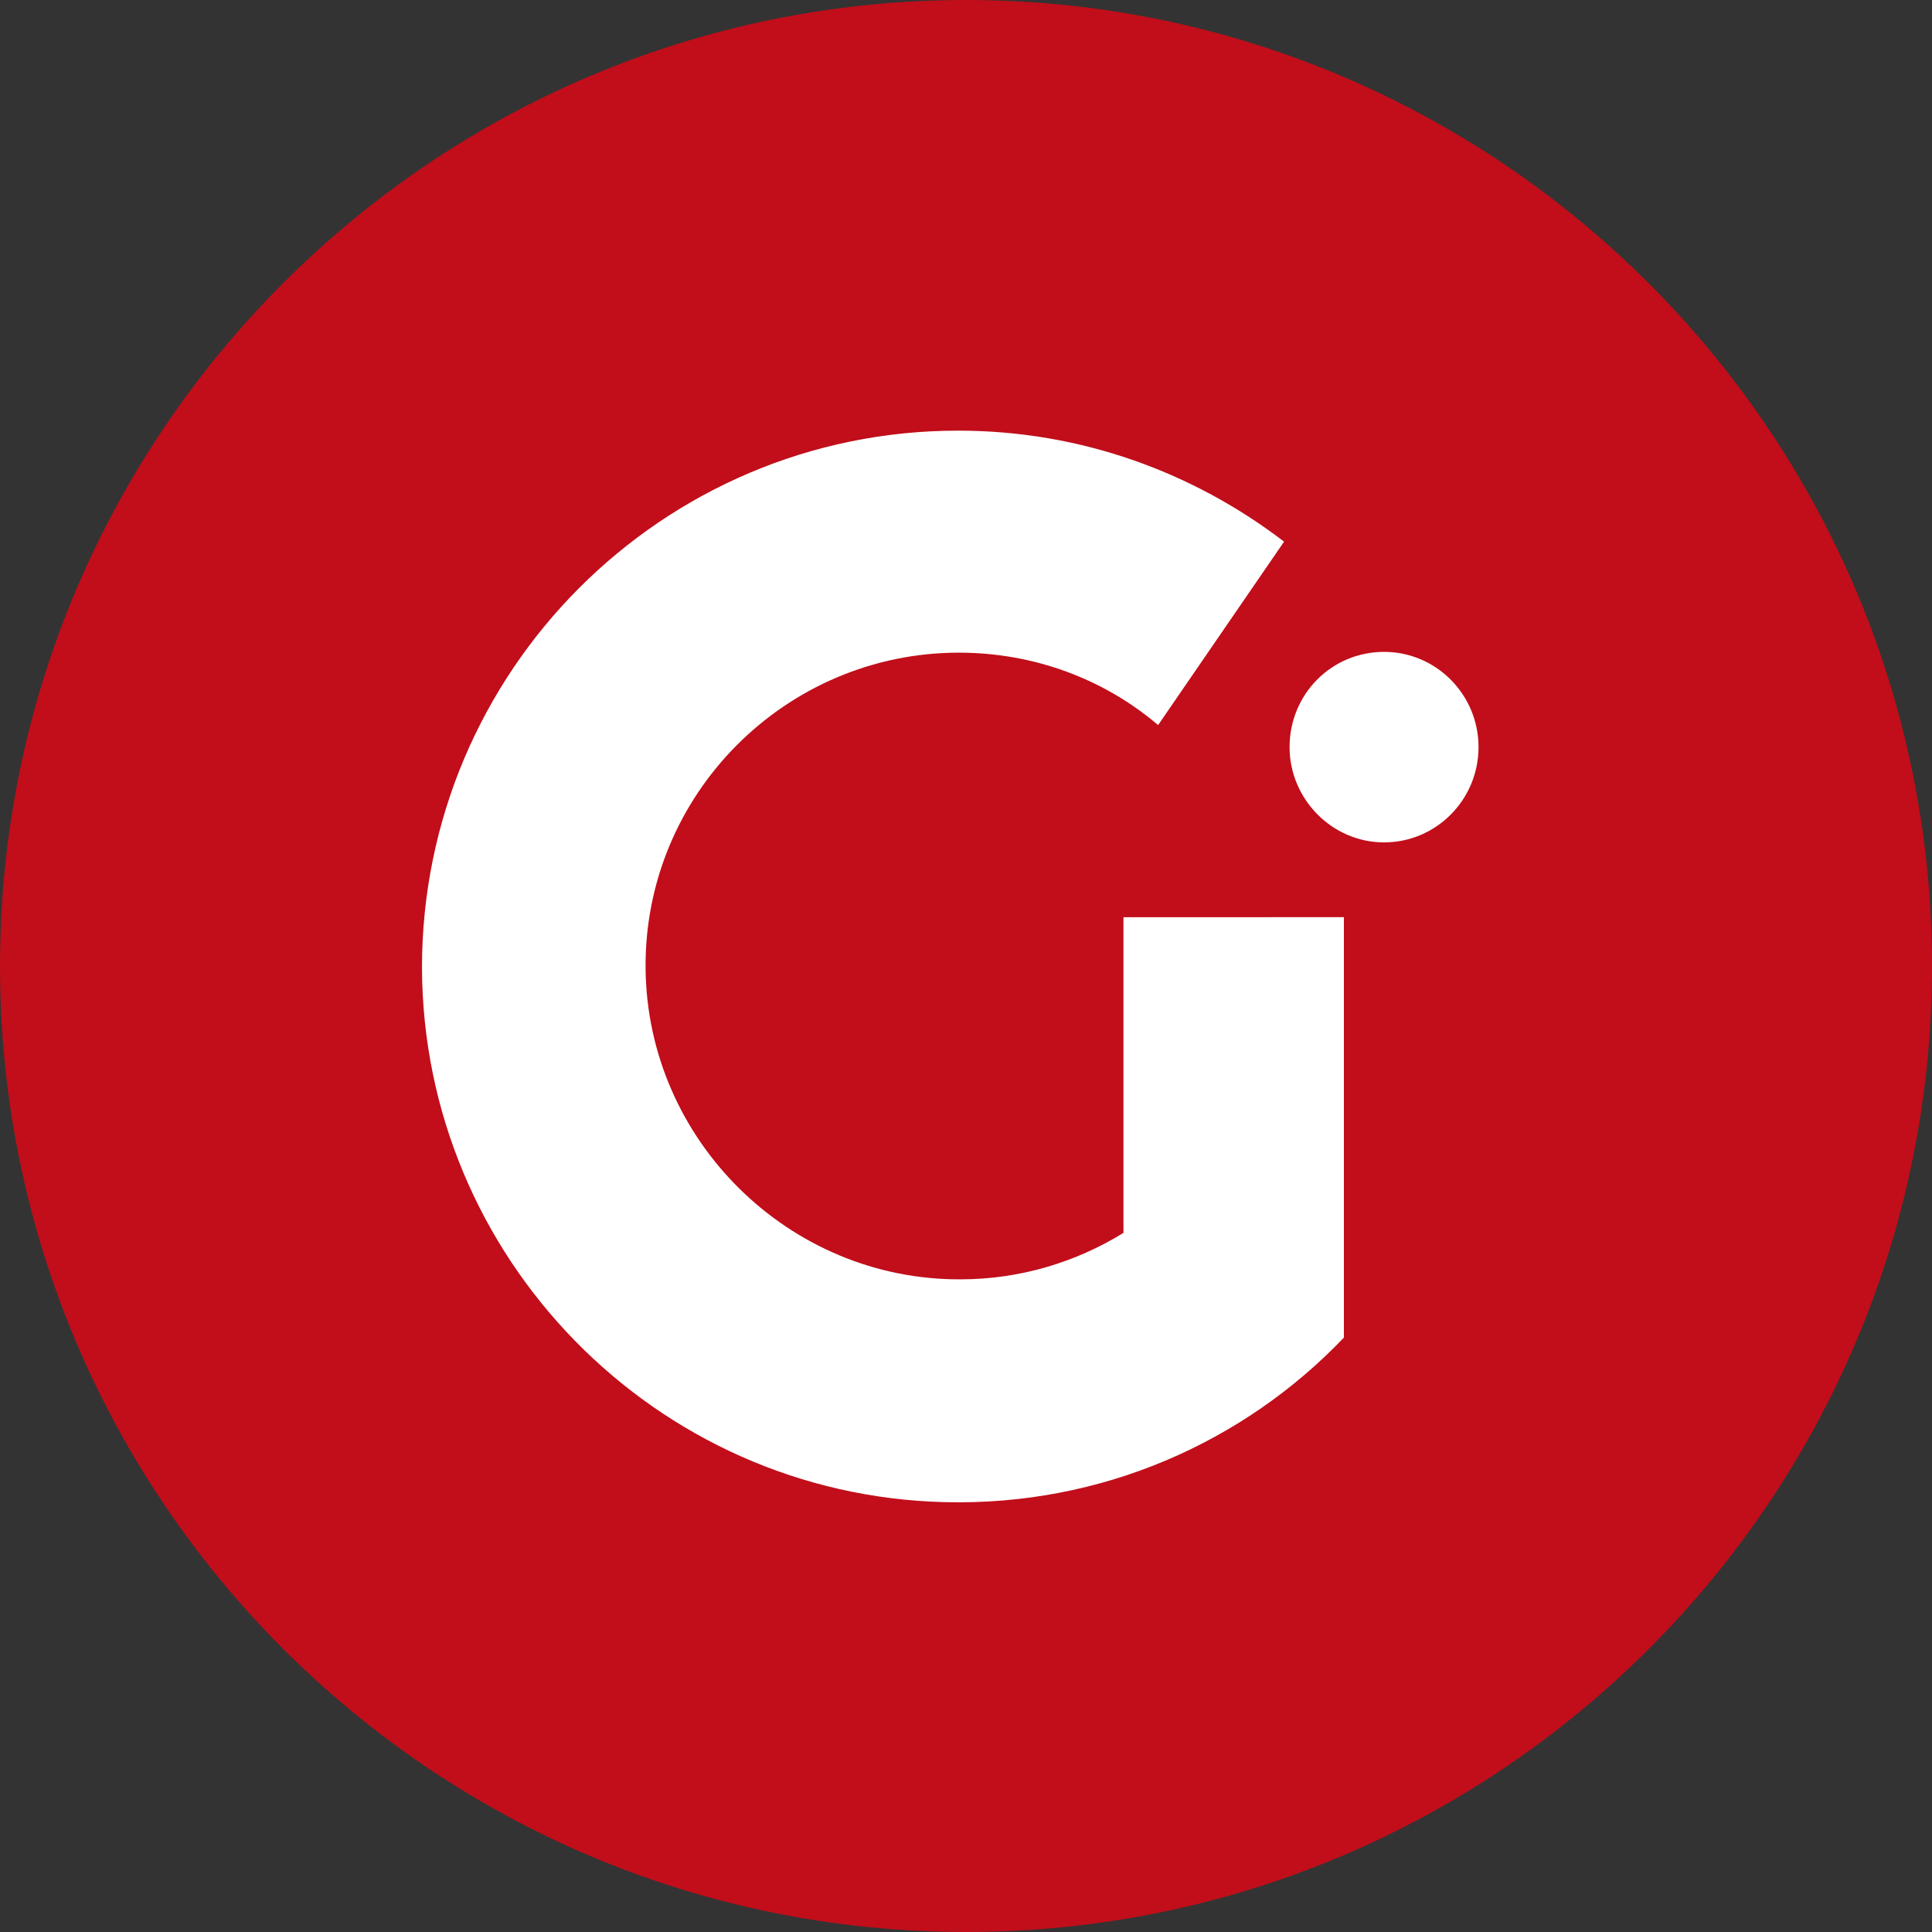
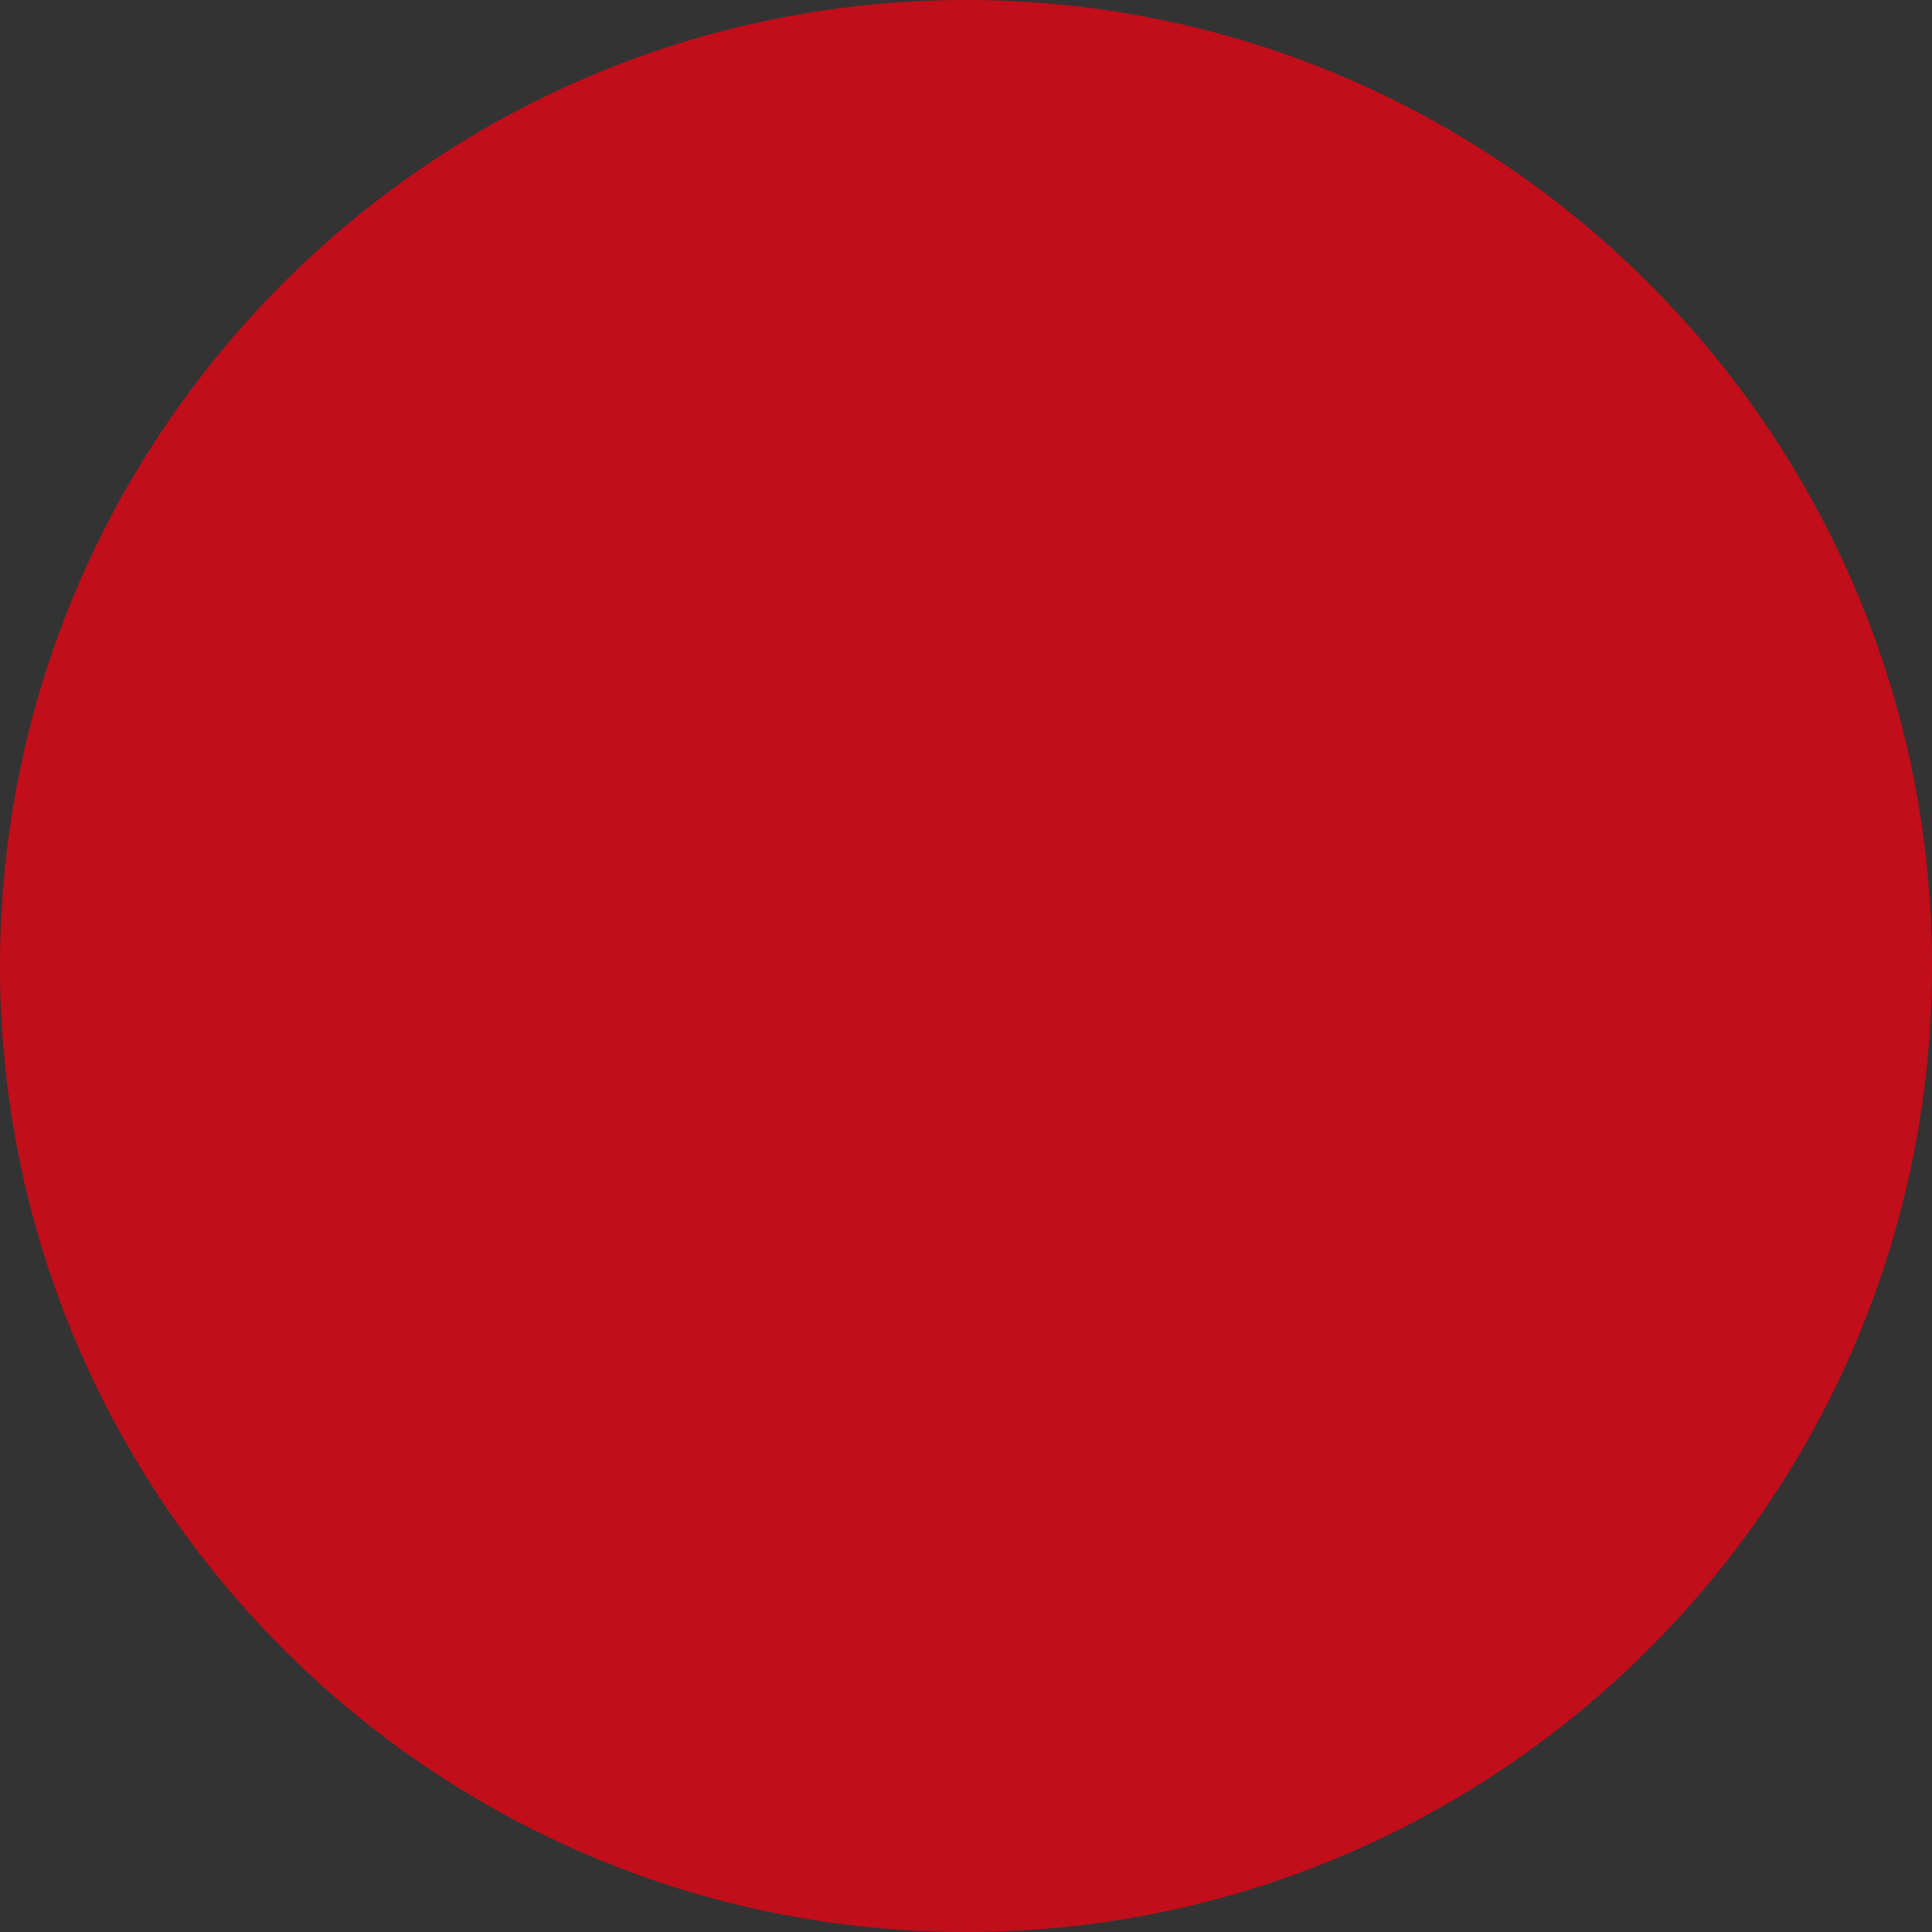
<svg xmlns="http://www.w3.org/2000/svg" version="1.1" id="Calque_1" x="0px" y="0px" viewBox="0 0 245.4 245.4" style="enable-background:new 0 0 245.4 245.4;" xml:space="preserve">
  <rect x="0" y="0" width="245.4" height="245.4" fill="#333333" stroke="none" />
  <style type="text/css">
	.st0{fill:#C10E1A;}
	.st1{fill:#FFFFFF;}
</style>
  <g>
    <g>
      <path class="st0" d="M122.7,0C55,0,0,55,0,122.7c0,67.7,55,122.7,122.7,122.7s122.7-55,122.7-122.7C245.4,55,190.3,0,122.7,0" />
-       <path class="st1" d="M142.7,116.5v40.1c-6,3.7-13.1,5.9-20.7,5.9c-21.8,0.1-39.8-17.7-40-39.5c-0.2-22.1,17.8-40.1,39.8-40.1    c9.6,0,18.5,3.4,25.3,9.2l16-23.3c-11.5-8.8-25.8-14.1-41.4-14.1c-37.6,0-68.1,30.6-68.1,68.2c0.1,36.8,29.6,67,66.4,67.9    c19.9,0.5,38-7.6,50.7-20.9v-53.4L142.7,116.5L142.7,116.5z" />
-       <path class="st1" d="M175.8,82.8c-6.7,0-12,5.4-12,12.1c0,6.6,5.4,12.1,12,12.1s12-5.4,12-12.1C187.8,88.2,182.4,82.8,175.8,82.8" />
    </g>
  </g>
</svg>